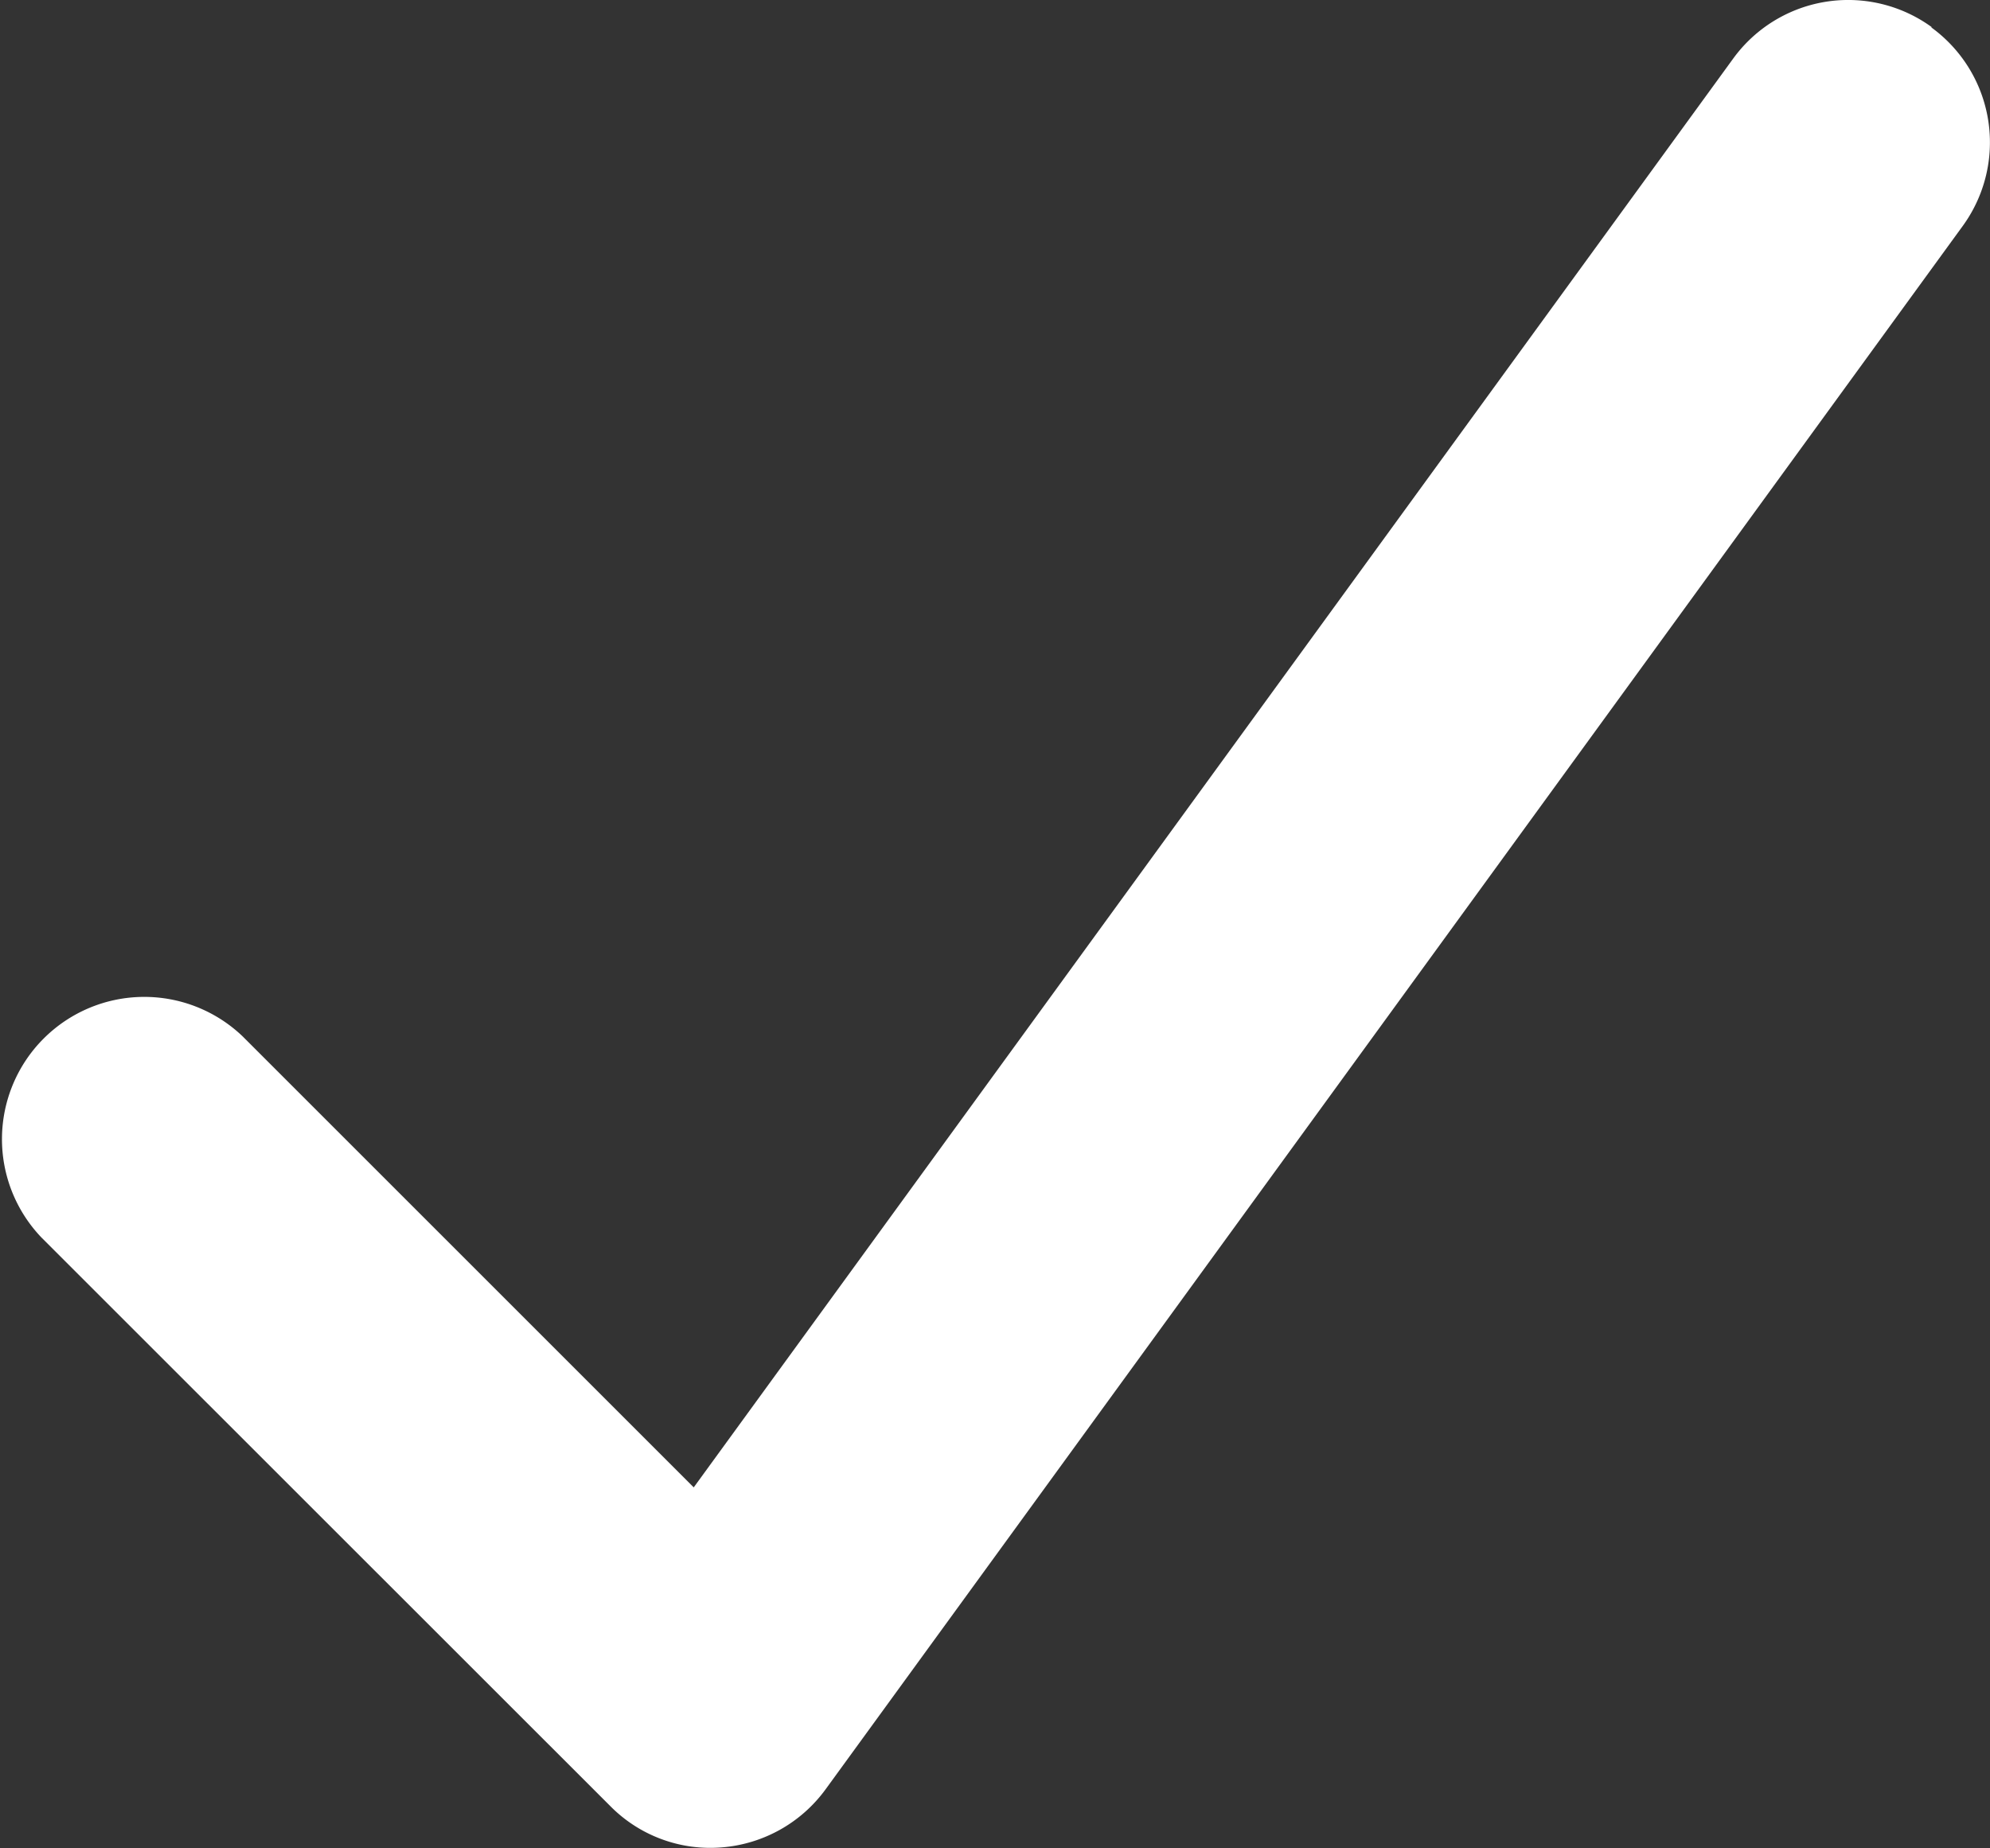
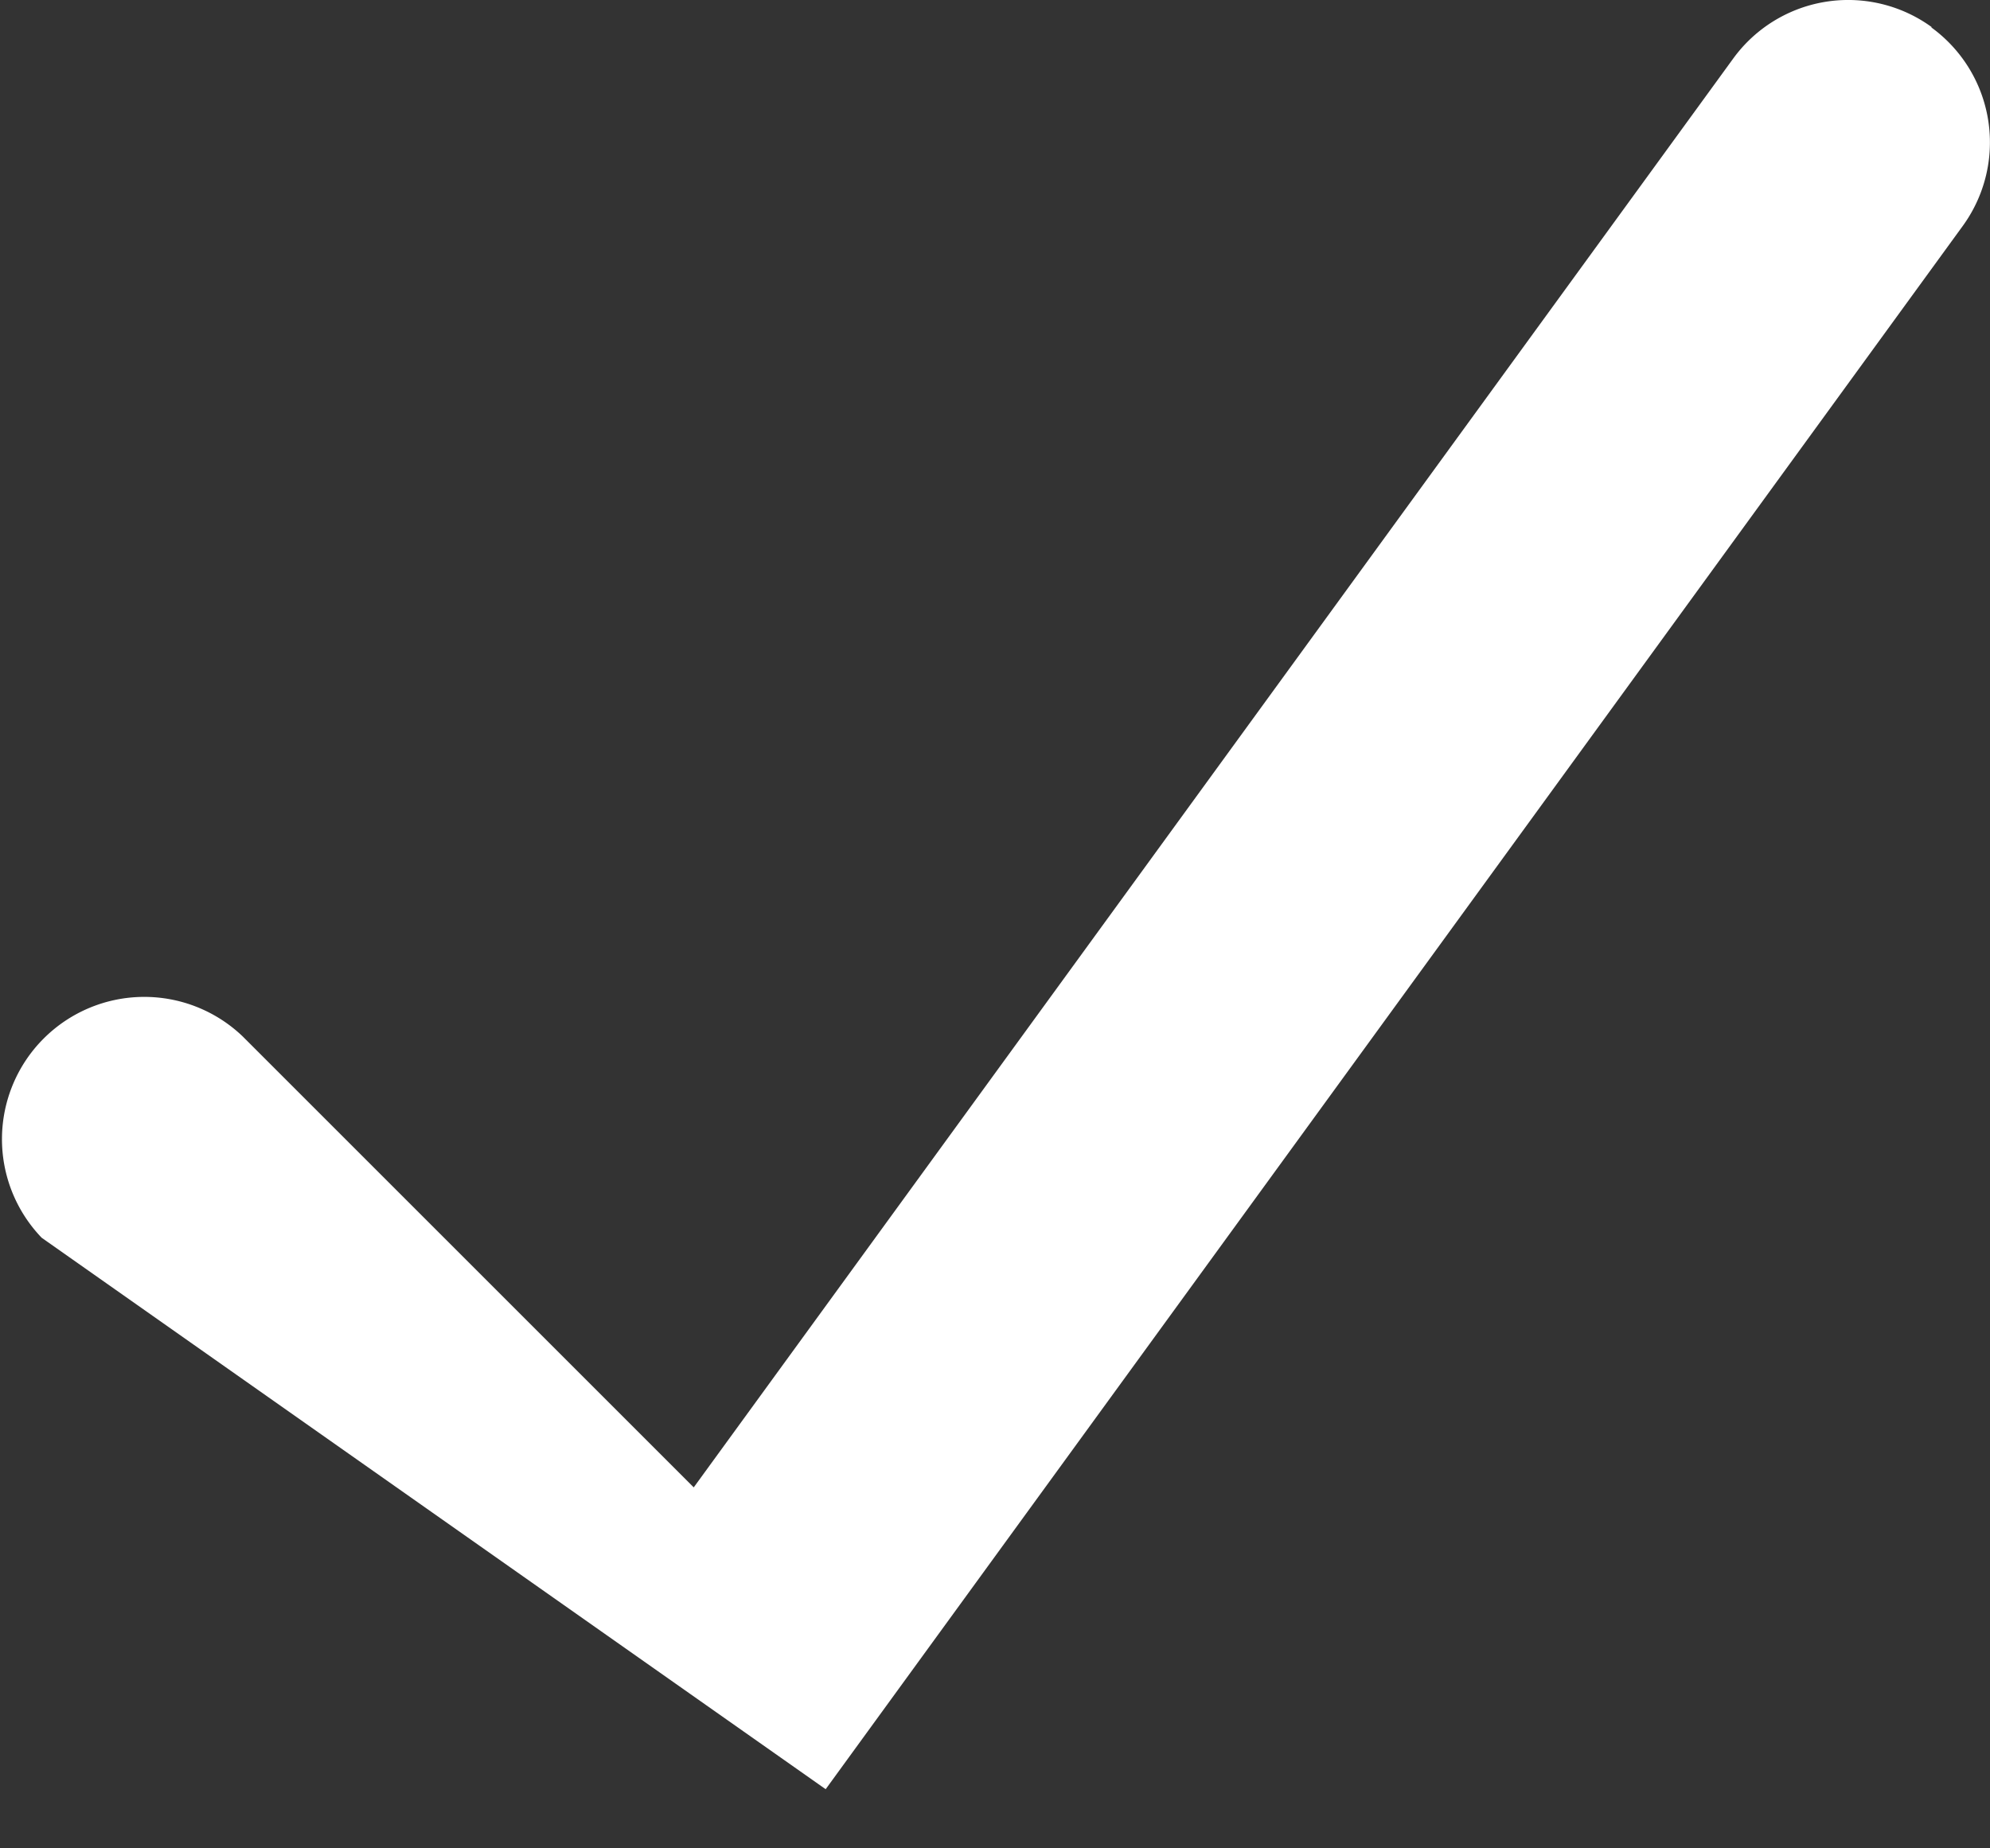
<svg xmlns="http://www.w3.org/2000/svg" width="22.67" height="21.057" viewBox="0 0 22.67 21.057">
  <rect x="0" y="0" width="22.67" height="21.057" fill="#333333" stroke="none" />
-   <path id="casteon_icon_weiss_check" d="M118.026,128.2a1.619,1.619,0,0,1,.359,2.262l-12.954,17.812a1.622,1.622,0,0,1-1.184.663,1.6,1.6,0,0,1-1.27-.471L96.5,141.991a1.621,1.621,0,0,1,2.292-2.292l5.136,5.136,11.841-16.279a1.619,1.619,0,0,1,2.262-.359Z" transform="translate(-96.025 -127.888)" fill="#fff" />
+   <path id="casteon_icon_weiss_check" d="M118.026,128.2a1.619,1.619,0,0,1,.359,2.262l-12.954,17.812L96.5,141.991a1.621,1.621,0,0,1,2.292-2.292l5.136,5.136,11.841-16.279a1.619,1.619,0,0,1,2.262-.359Z" transform="translate(-96.025 -127.888)" fill="#fff" />
</svg>